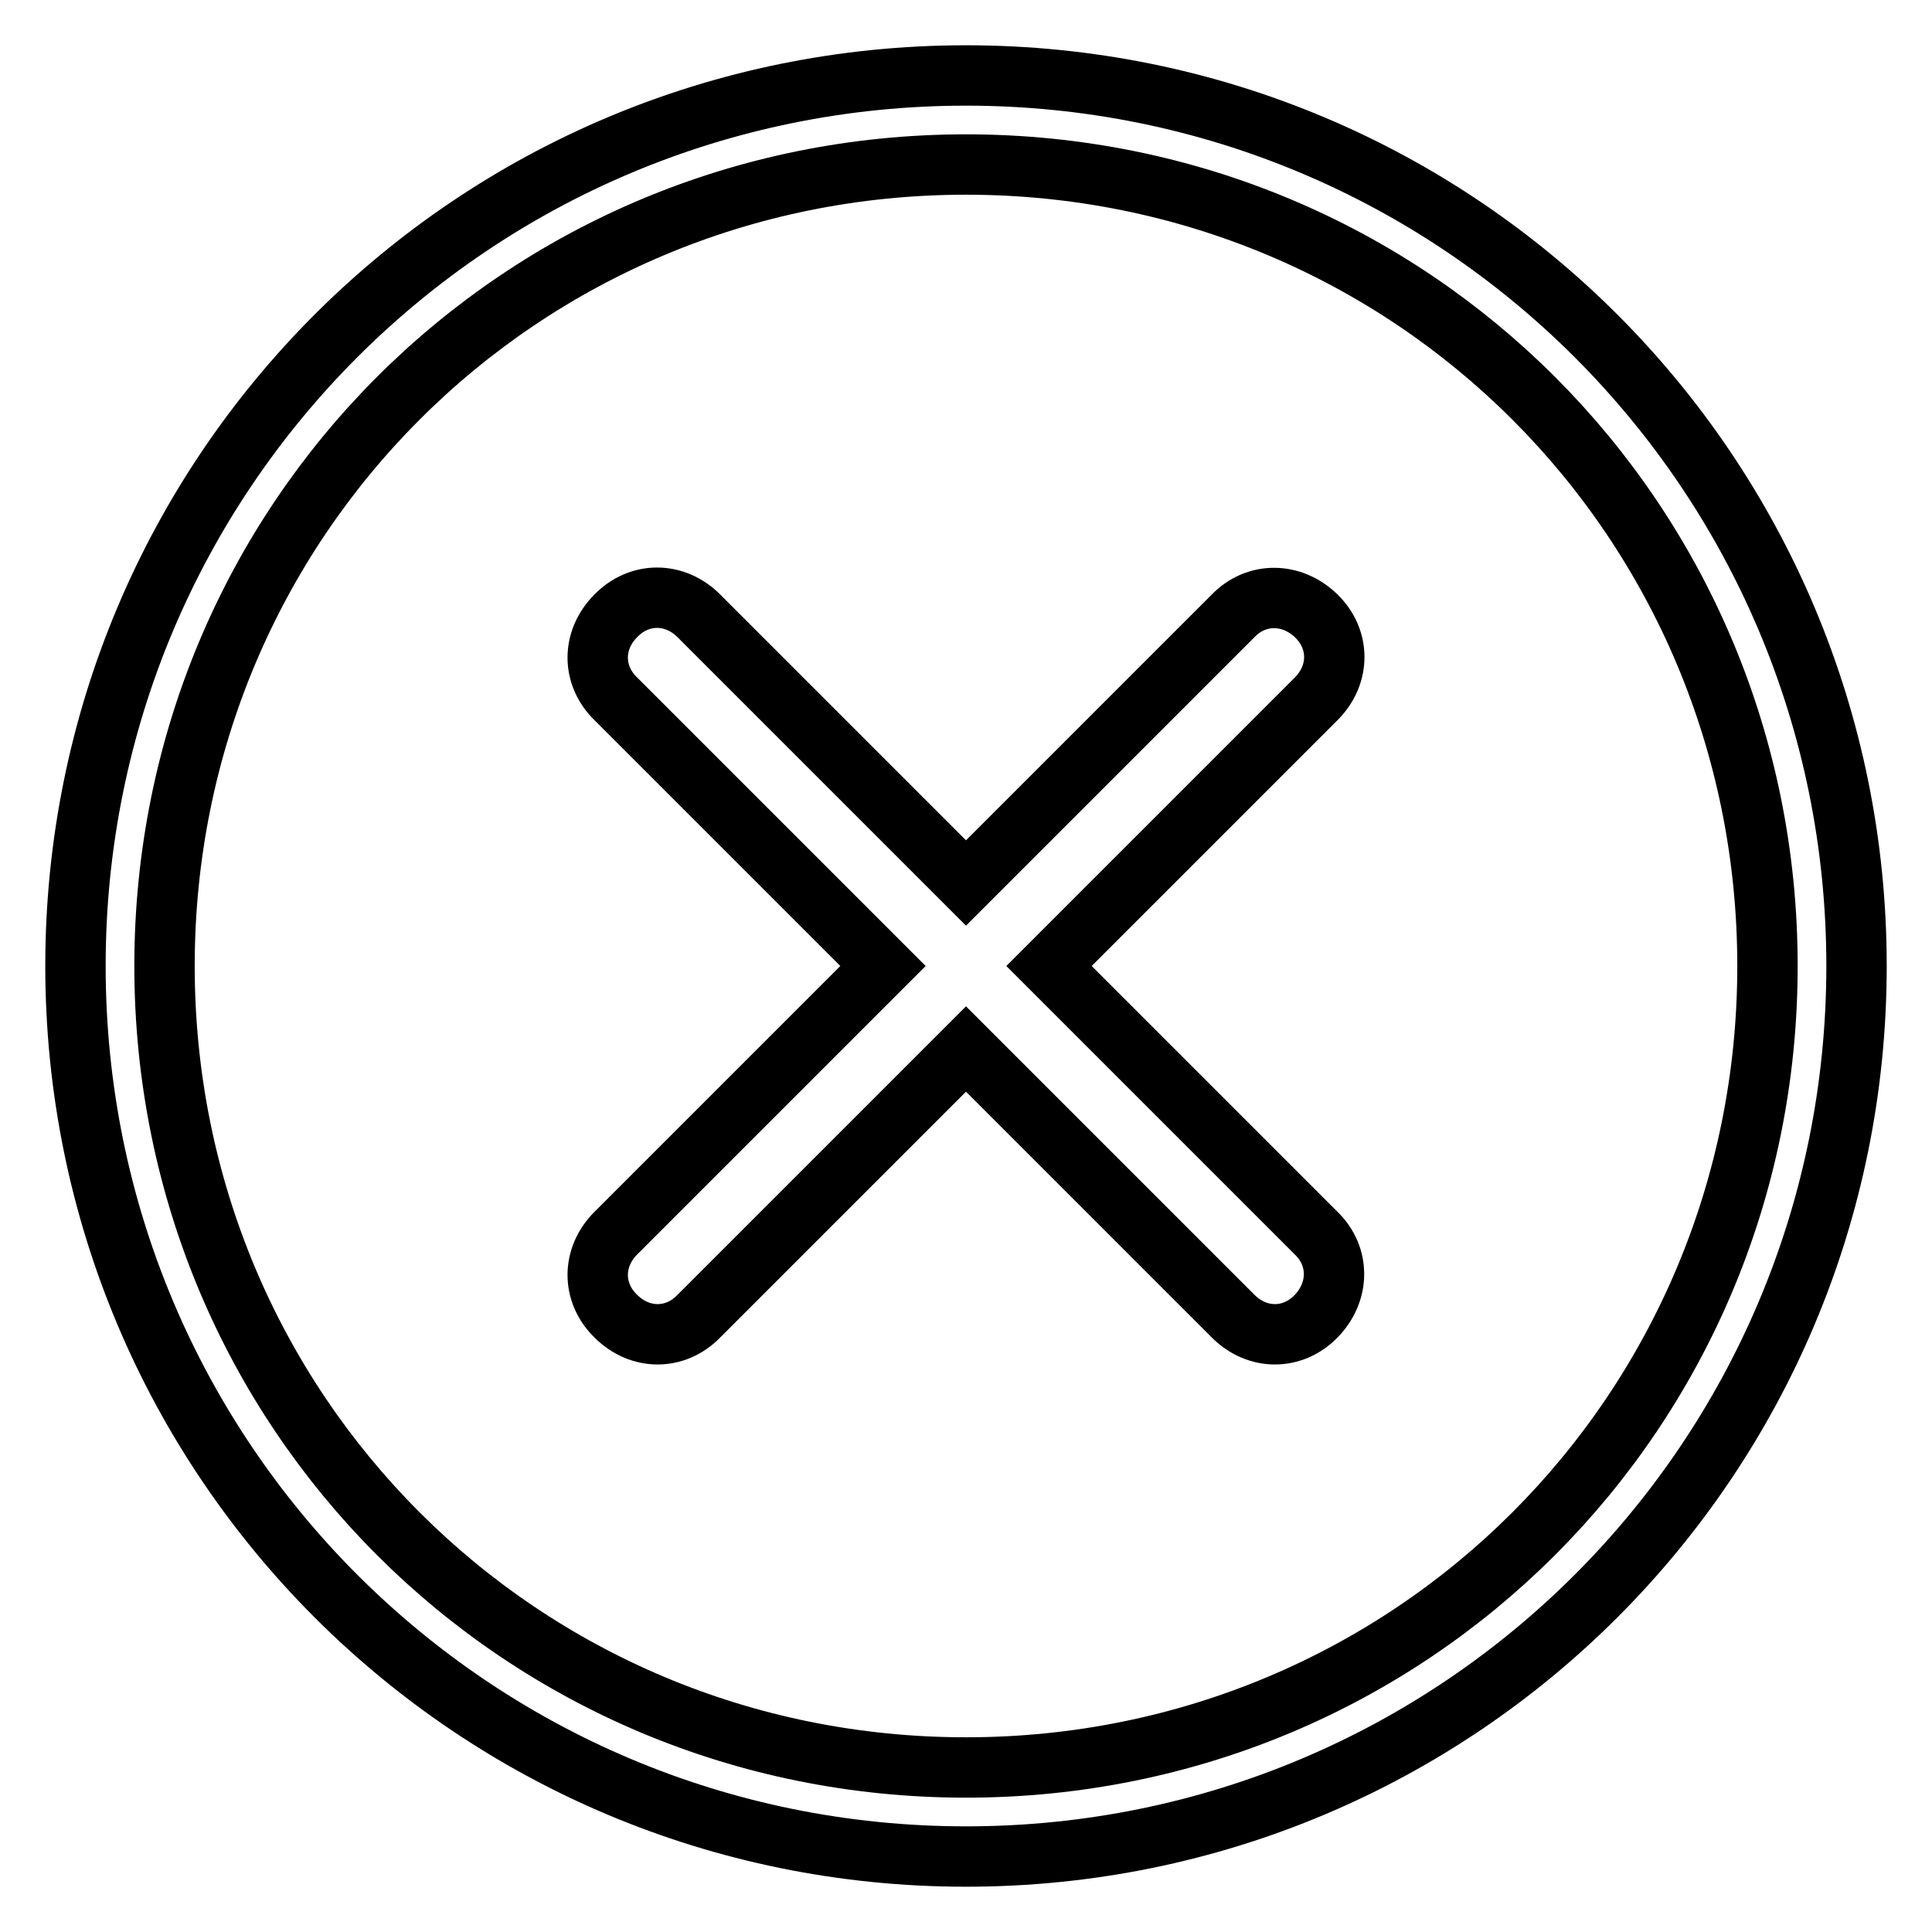
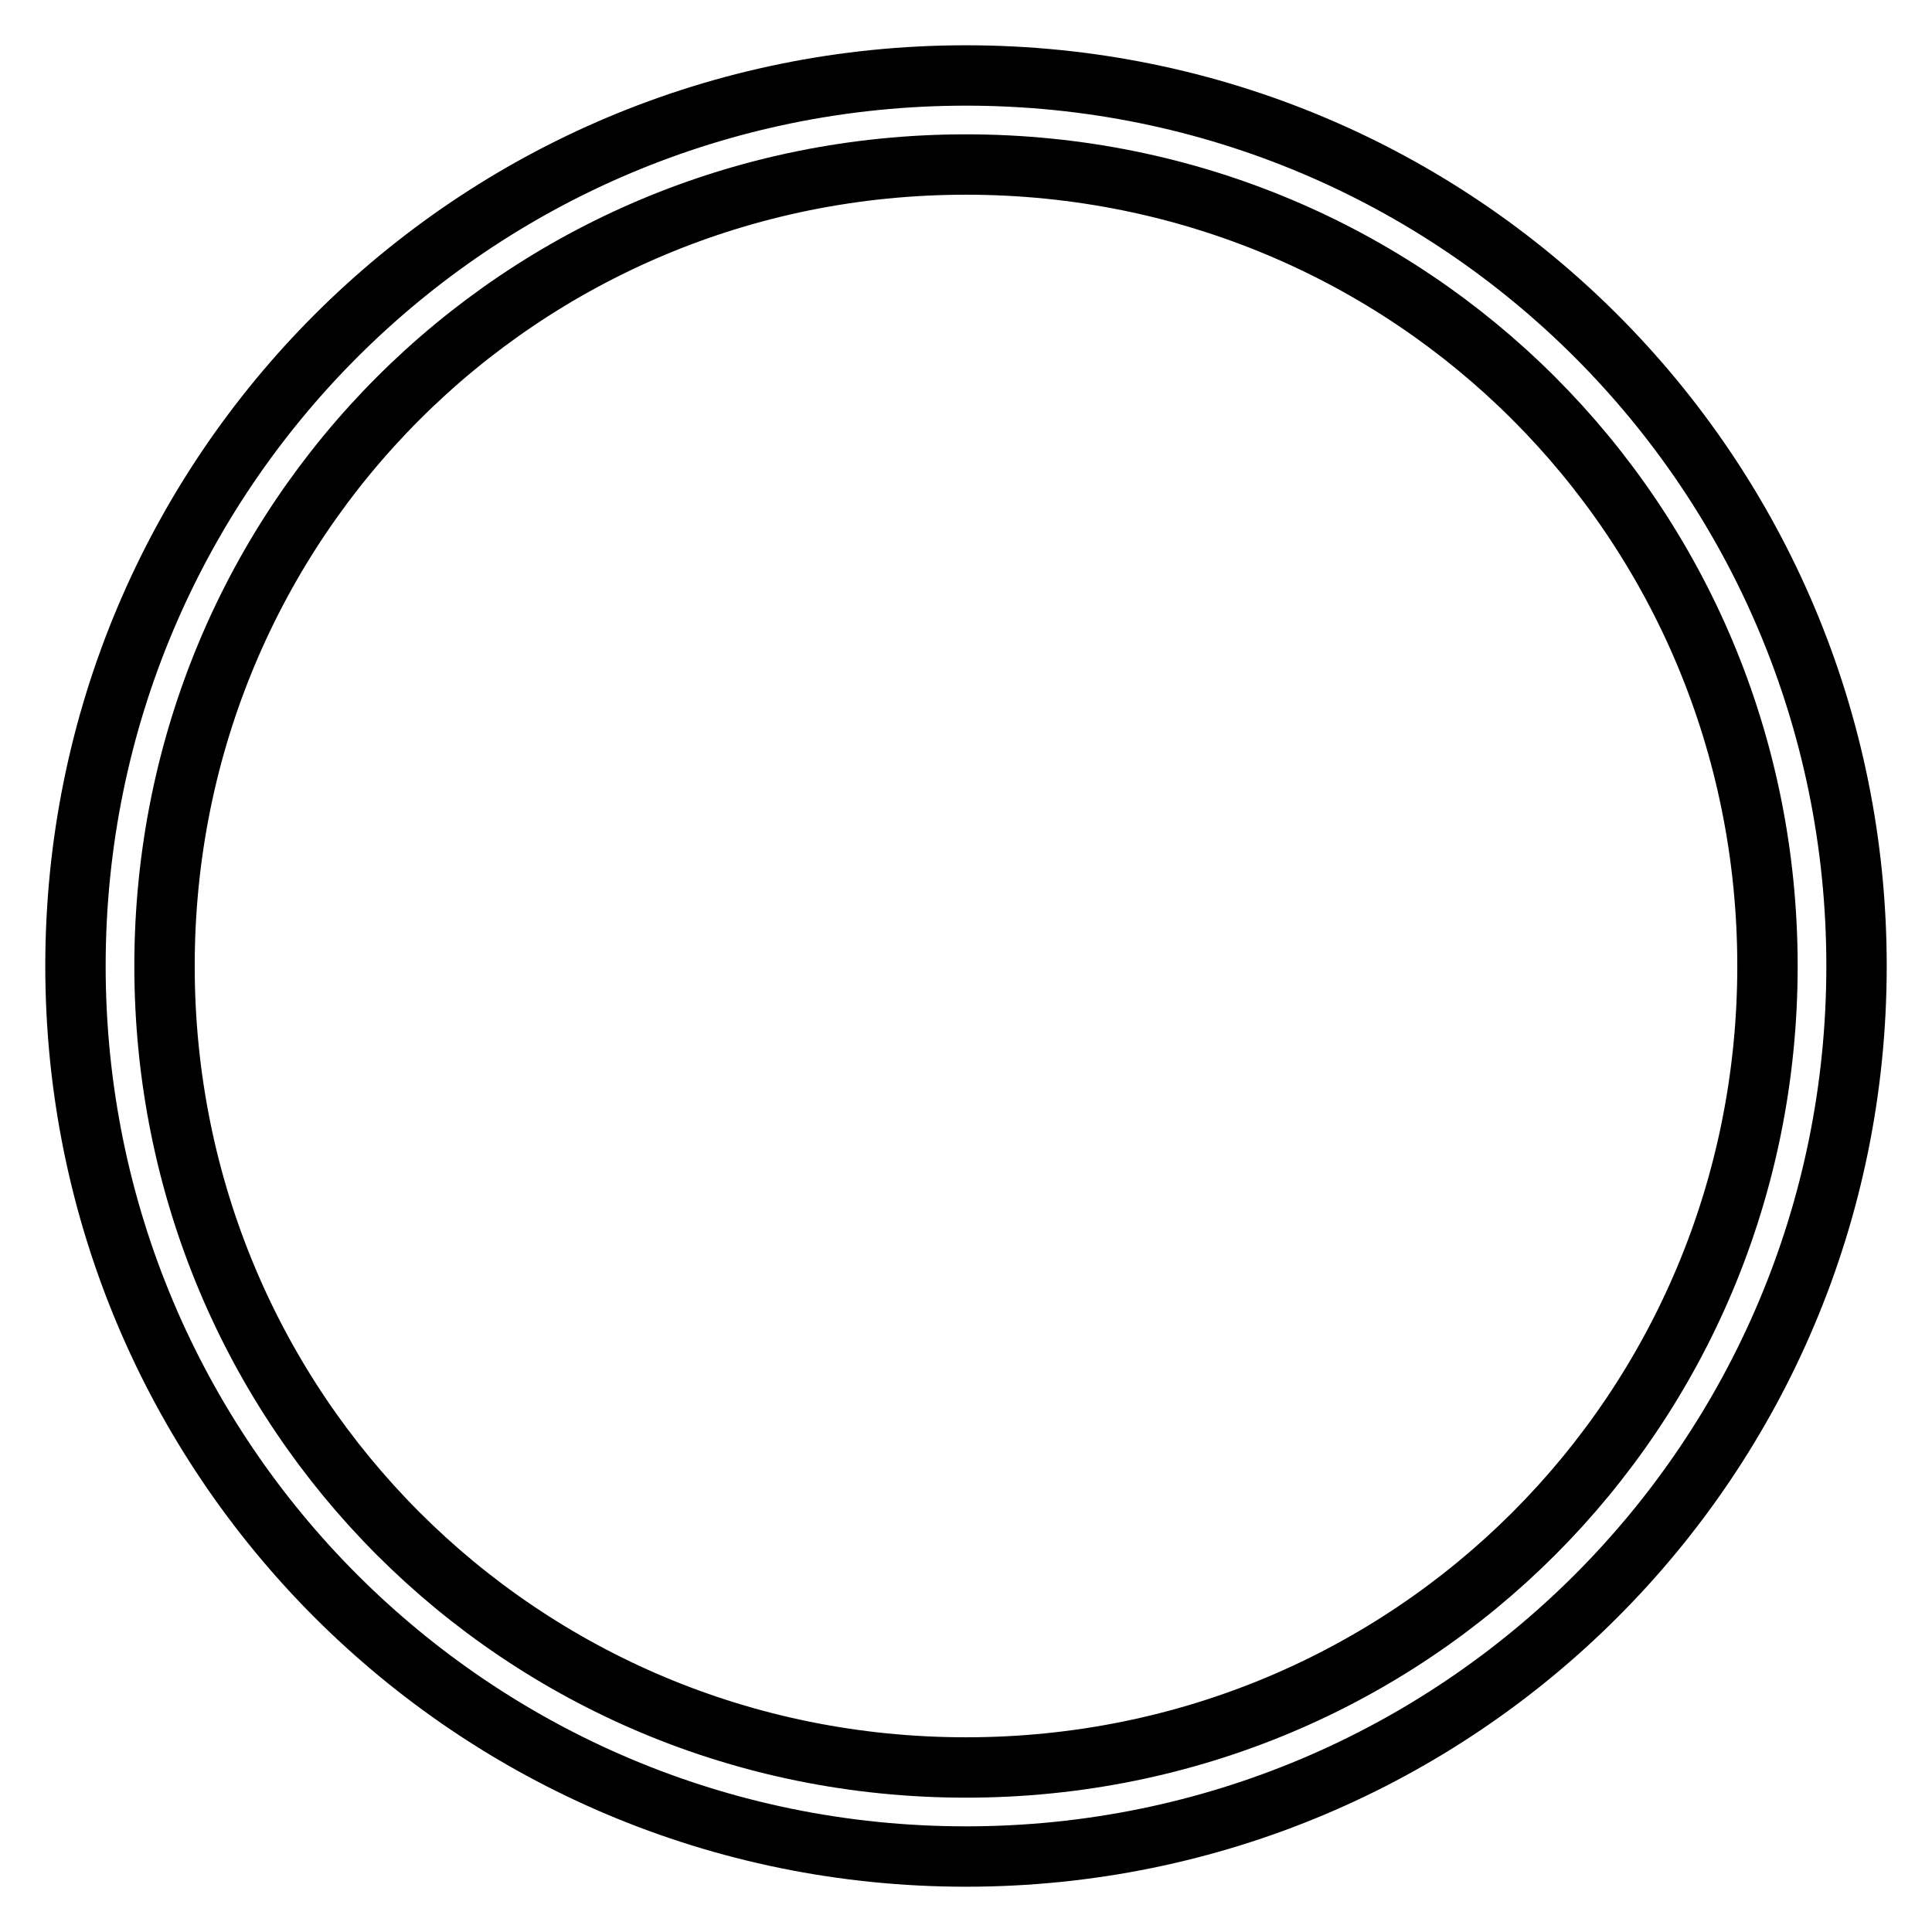
<svg xmlns="http://www.w3.org/2000/svg" version="1.1" x="0px" y="0px" viewBox="0 0 256 256" enable-background="new 0 0 256 256" xml:space="preserve">
  <g>
    <g>
-       <path stroke-width="8" fill-opacity="0" stroke="#000000" d="M117,128l-35.4,35.4c-3.2,3.2-3.2,7.9,0,11c3.2,3.2,7.9,3.2,11,0L128,139l35.4,35.4c3.2,3.2,7.9,3.2,11,0s3.2-7.9,0-11L139,128l35.4-35.4c3.2-3.2,3.2-7.9,0-11c-3.2-3.1-7.9-3.2-11,0L128,117L92.6,81.6c-3.2-3.2-7.9-3.2-11,0c-3.2,3.2-3.2,7.9,0,11L117,128L117,128z" />
      <path stroke-width="8" fill-opacity="0" stroke="#000000" d="M128,10C62.7,10,10,62.7,10,128s52.7,118,118,118s118-52.7,118-118S193.3,10,128,10z M128,234.2C69,234.2,21.8,187,21.8,128S69,21.8,128,21.8S234.2,69,234.2,128S187,234.2,128,234.2z" />
    </g>
  </g>
</svg>